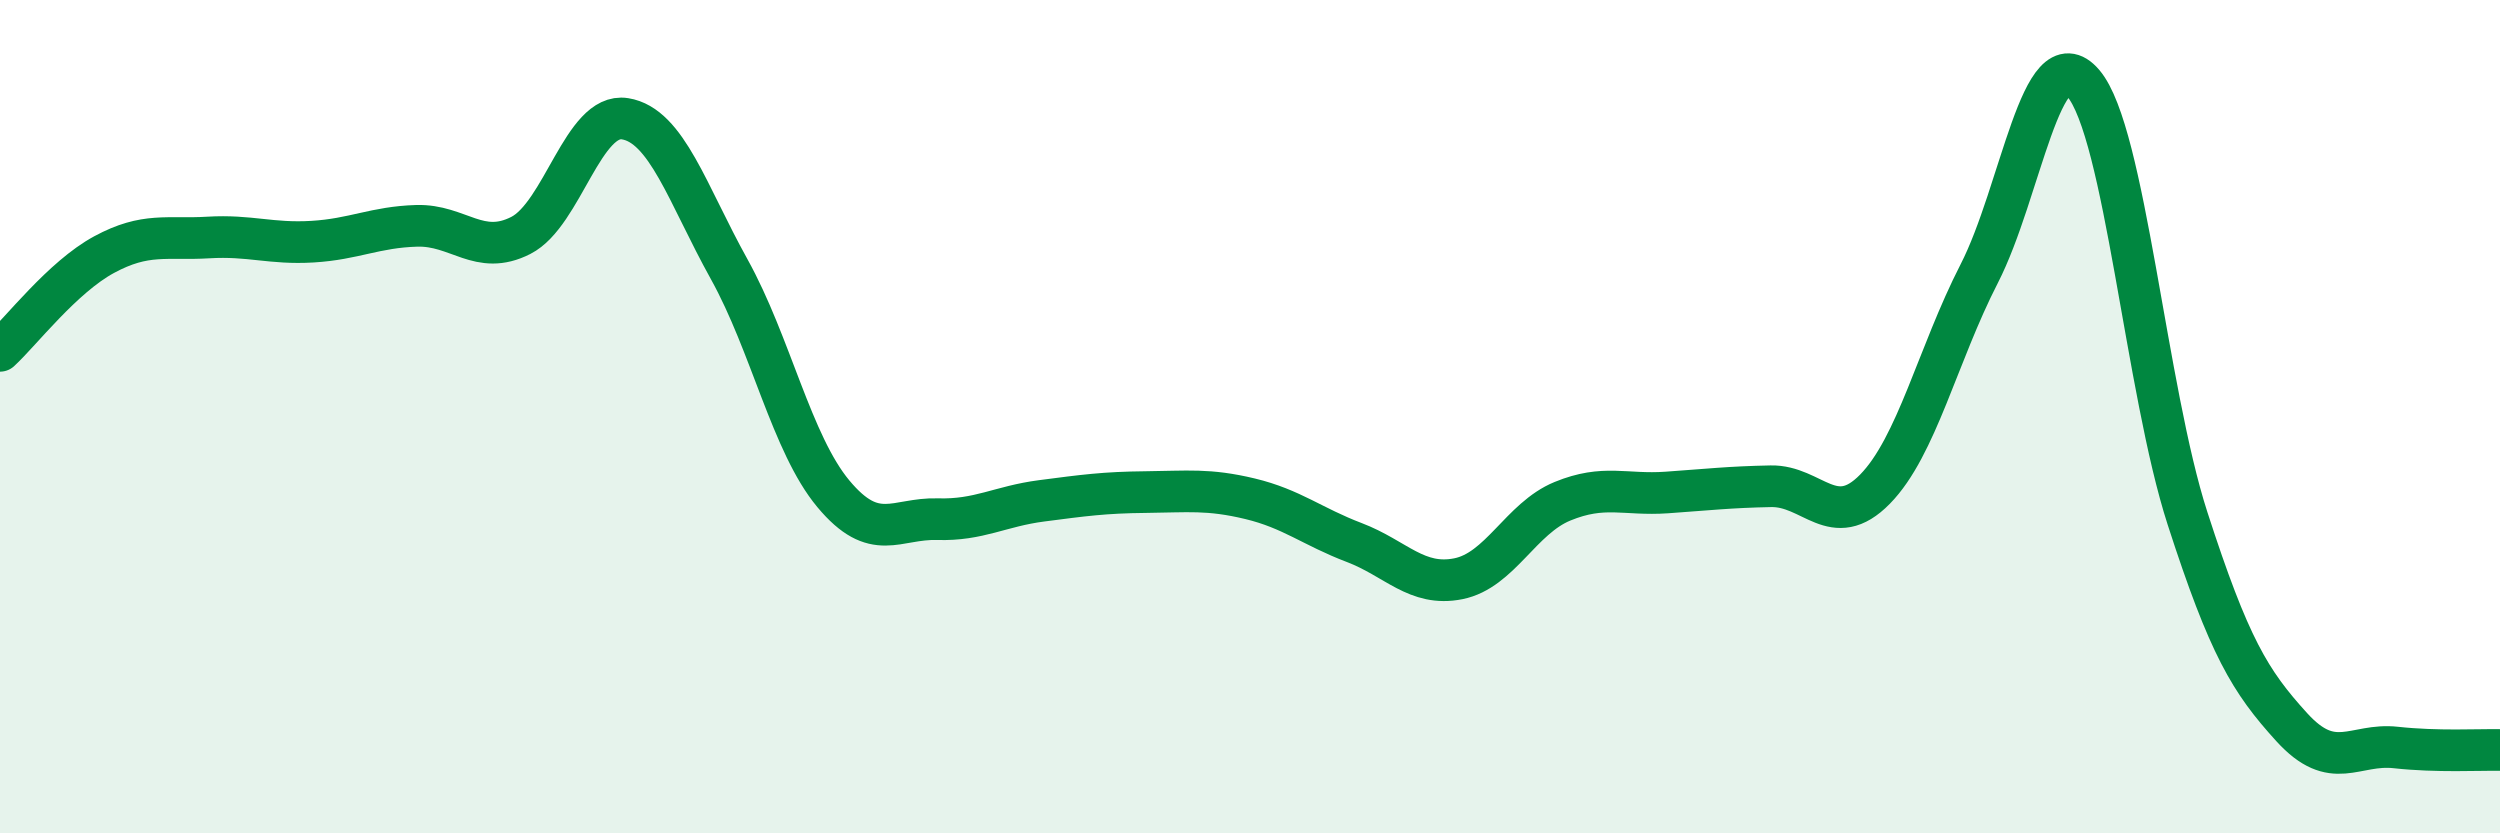
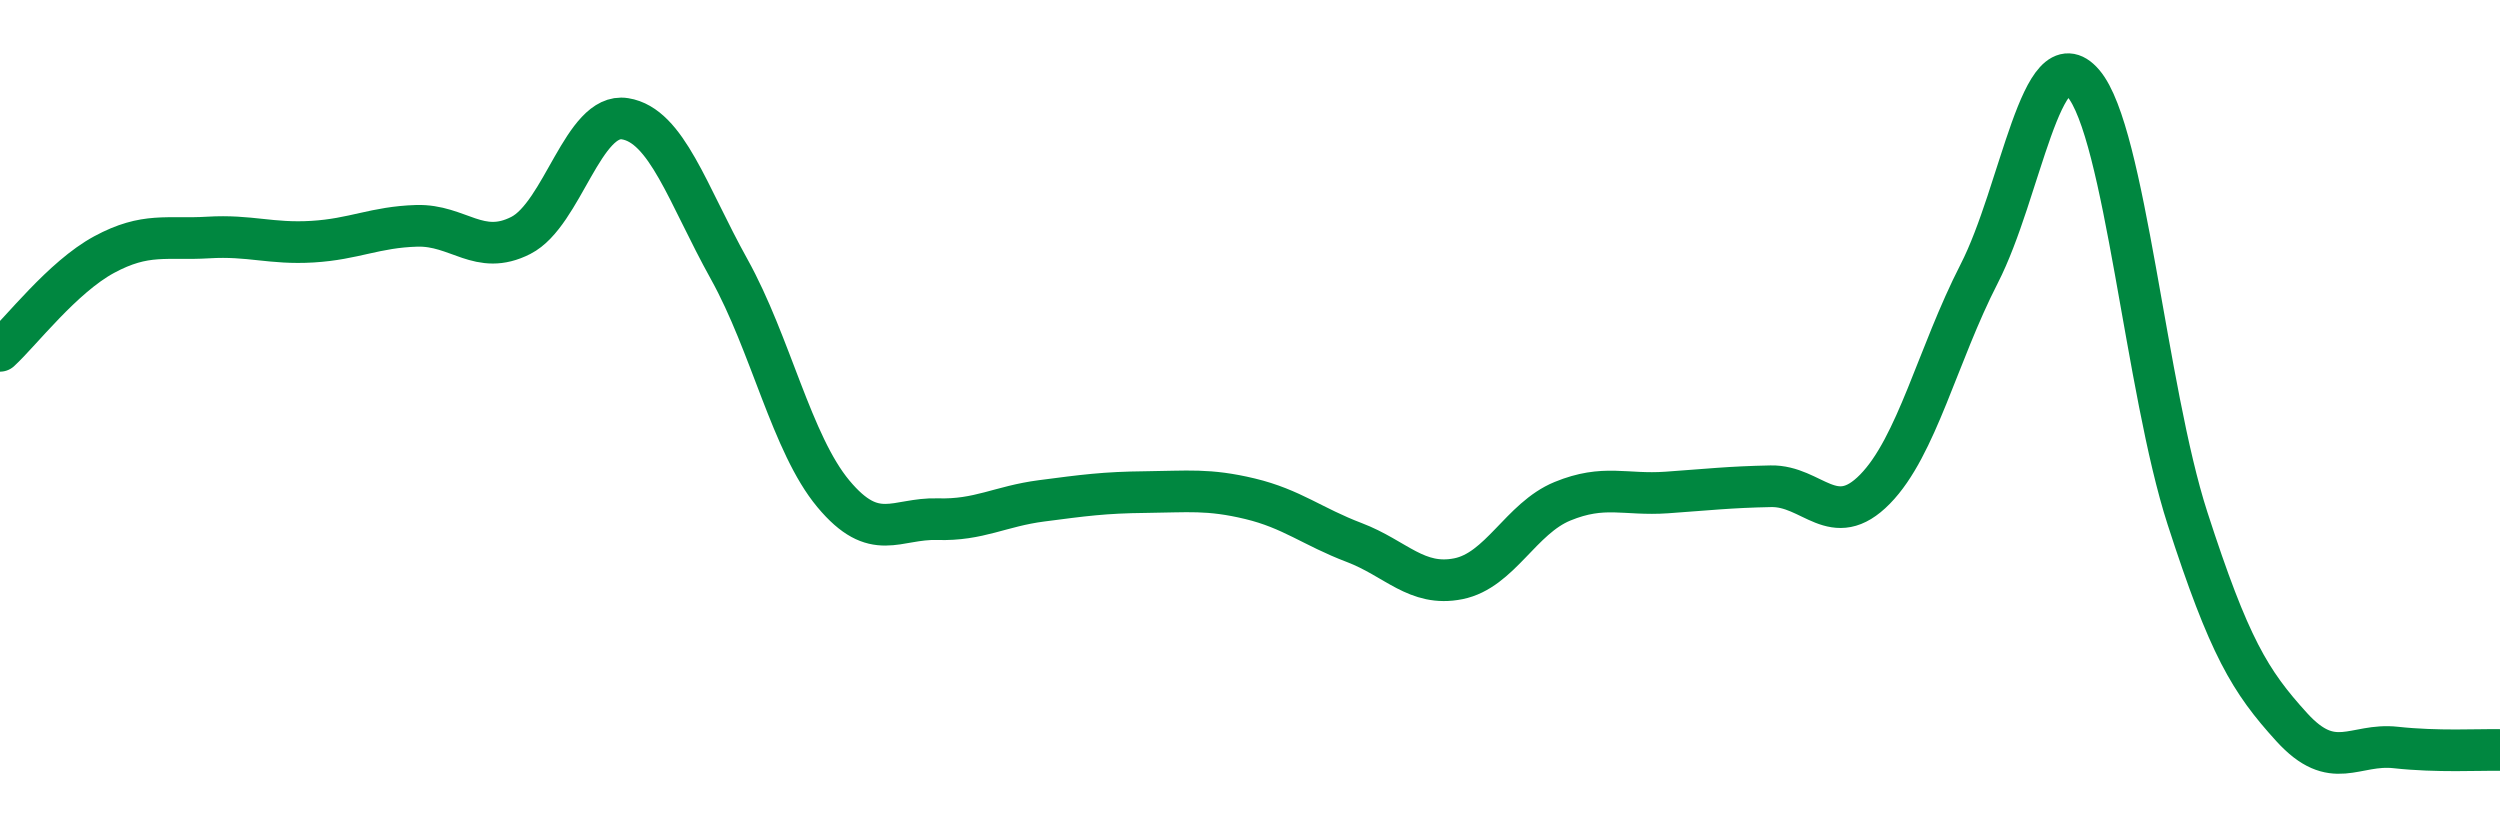
<svg xmlns="http://www.w3.org/2000/svg" width="60" height="20" viewBox="0 0 60 20">
-   <path d="M 0,8.42 C 0.5,7.96 1.5,6.65 2.5,6.11 C 3.5,5.57 4,5.76 5,5.7 C 6,5.64 6.5,5.86 7.5,5.8 C 8.5,5.74 9,5.45 10,5.42 C 11,5.39 11.5,6.16 12.5,5.65 C 13.5,5.14 14,2.69 15,2.85 C 16,3.01 16.5,4.66 17.5,6.46 C 18.5,8.26 19,10.65 20,11.85 C 21,13.05 21.5,12.43 22.5,12.46 C 23.5,12.49 24,12.15 25,12.02 C 26,11.89 26.5,11.82 27.5,11.81 C 28.5,11.8 29,11.73 30,11.97 C 31,12.21 31.5,12.64 32.5,13.02 C 33.5,13.4 34,14.09 35,13.89 C 36,13.69 36.5,12.44 37.5,12.03 C 38.5,11.62 39,11.89 40,11.82 C 41,11.75 41.5,11.69 42.5,11.67 C 43.5,11.65 44,12.76 45,11.74 C 46,10.72 46.5,8.52 47.5,6.57 C 48.5,4.62 49,0.83 50,2 C 51,3.17 51.5,9.35 52.5,12.44 C 53.5,15.53 54,16.35 55,17.45 C 56,18.55 56.5,17.83 57.5,17.94 C 58.5,18.05 59.5,17.99 60,18L60 20L0 20Z" fill="#008740" opacity="0.1" stroke-linecap="round" stroke-linejoin="round" />
  <path d="M 0,8.42 C 0.5,7.96 1.5,6.65 2.5,6.11 C 3.5,5.57 4,5.76 5,5.7 C 6,5.64 6.5,5.86 7.5,5.8 C 8.5,5.74 9,5.45 10,5.42 C 11,5.39 11.5,6.16 12.5,5.65 C 13.5,5.14 14,2.69 15,2.85 C 16,3.01 16.5,4.66 17.5,6.46 C 18.5,8.26 19,10.65 20,11.85 C 21,13.05 21.5,12.43 22.5,12.46 C 23.5,12.49 24,12.15 25,12.02 C 26,11.89 26.5,11.82 27.5,11.81 C 28.5,11.8 29,11.73 30,11.97 C 31,12.21 31.5,12.64 32.5,13.02 C 33.5,13.4 34,14.09 35,13.89 C 36,13.69 36.5,12.44 37.5,12.03 C 38.5,11.62 39,11.89 40,11.82 C 41,11.75 41.5,11.69 42.5,11.67 C 43.5,11.65 44,12.76 45,11.74 C 46,10.72 46.5,8.52 47.5,6.57 C 48.5,4.62 49,0.83 50,2 C 51,3.17 51.5,9.35 52.5,12.44 C 53.5,15.53 54,16.35 55,17.45 C 56,18.55 56.5,17.83 57.5,17.94 C 58.5,18.05 59.5,17.99 60,18" stroke="#008740" stroke-width="1" fill="none" stroke-linecap="round" stroke-linejoin="round" />
</svg>